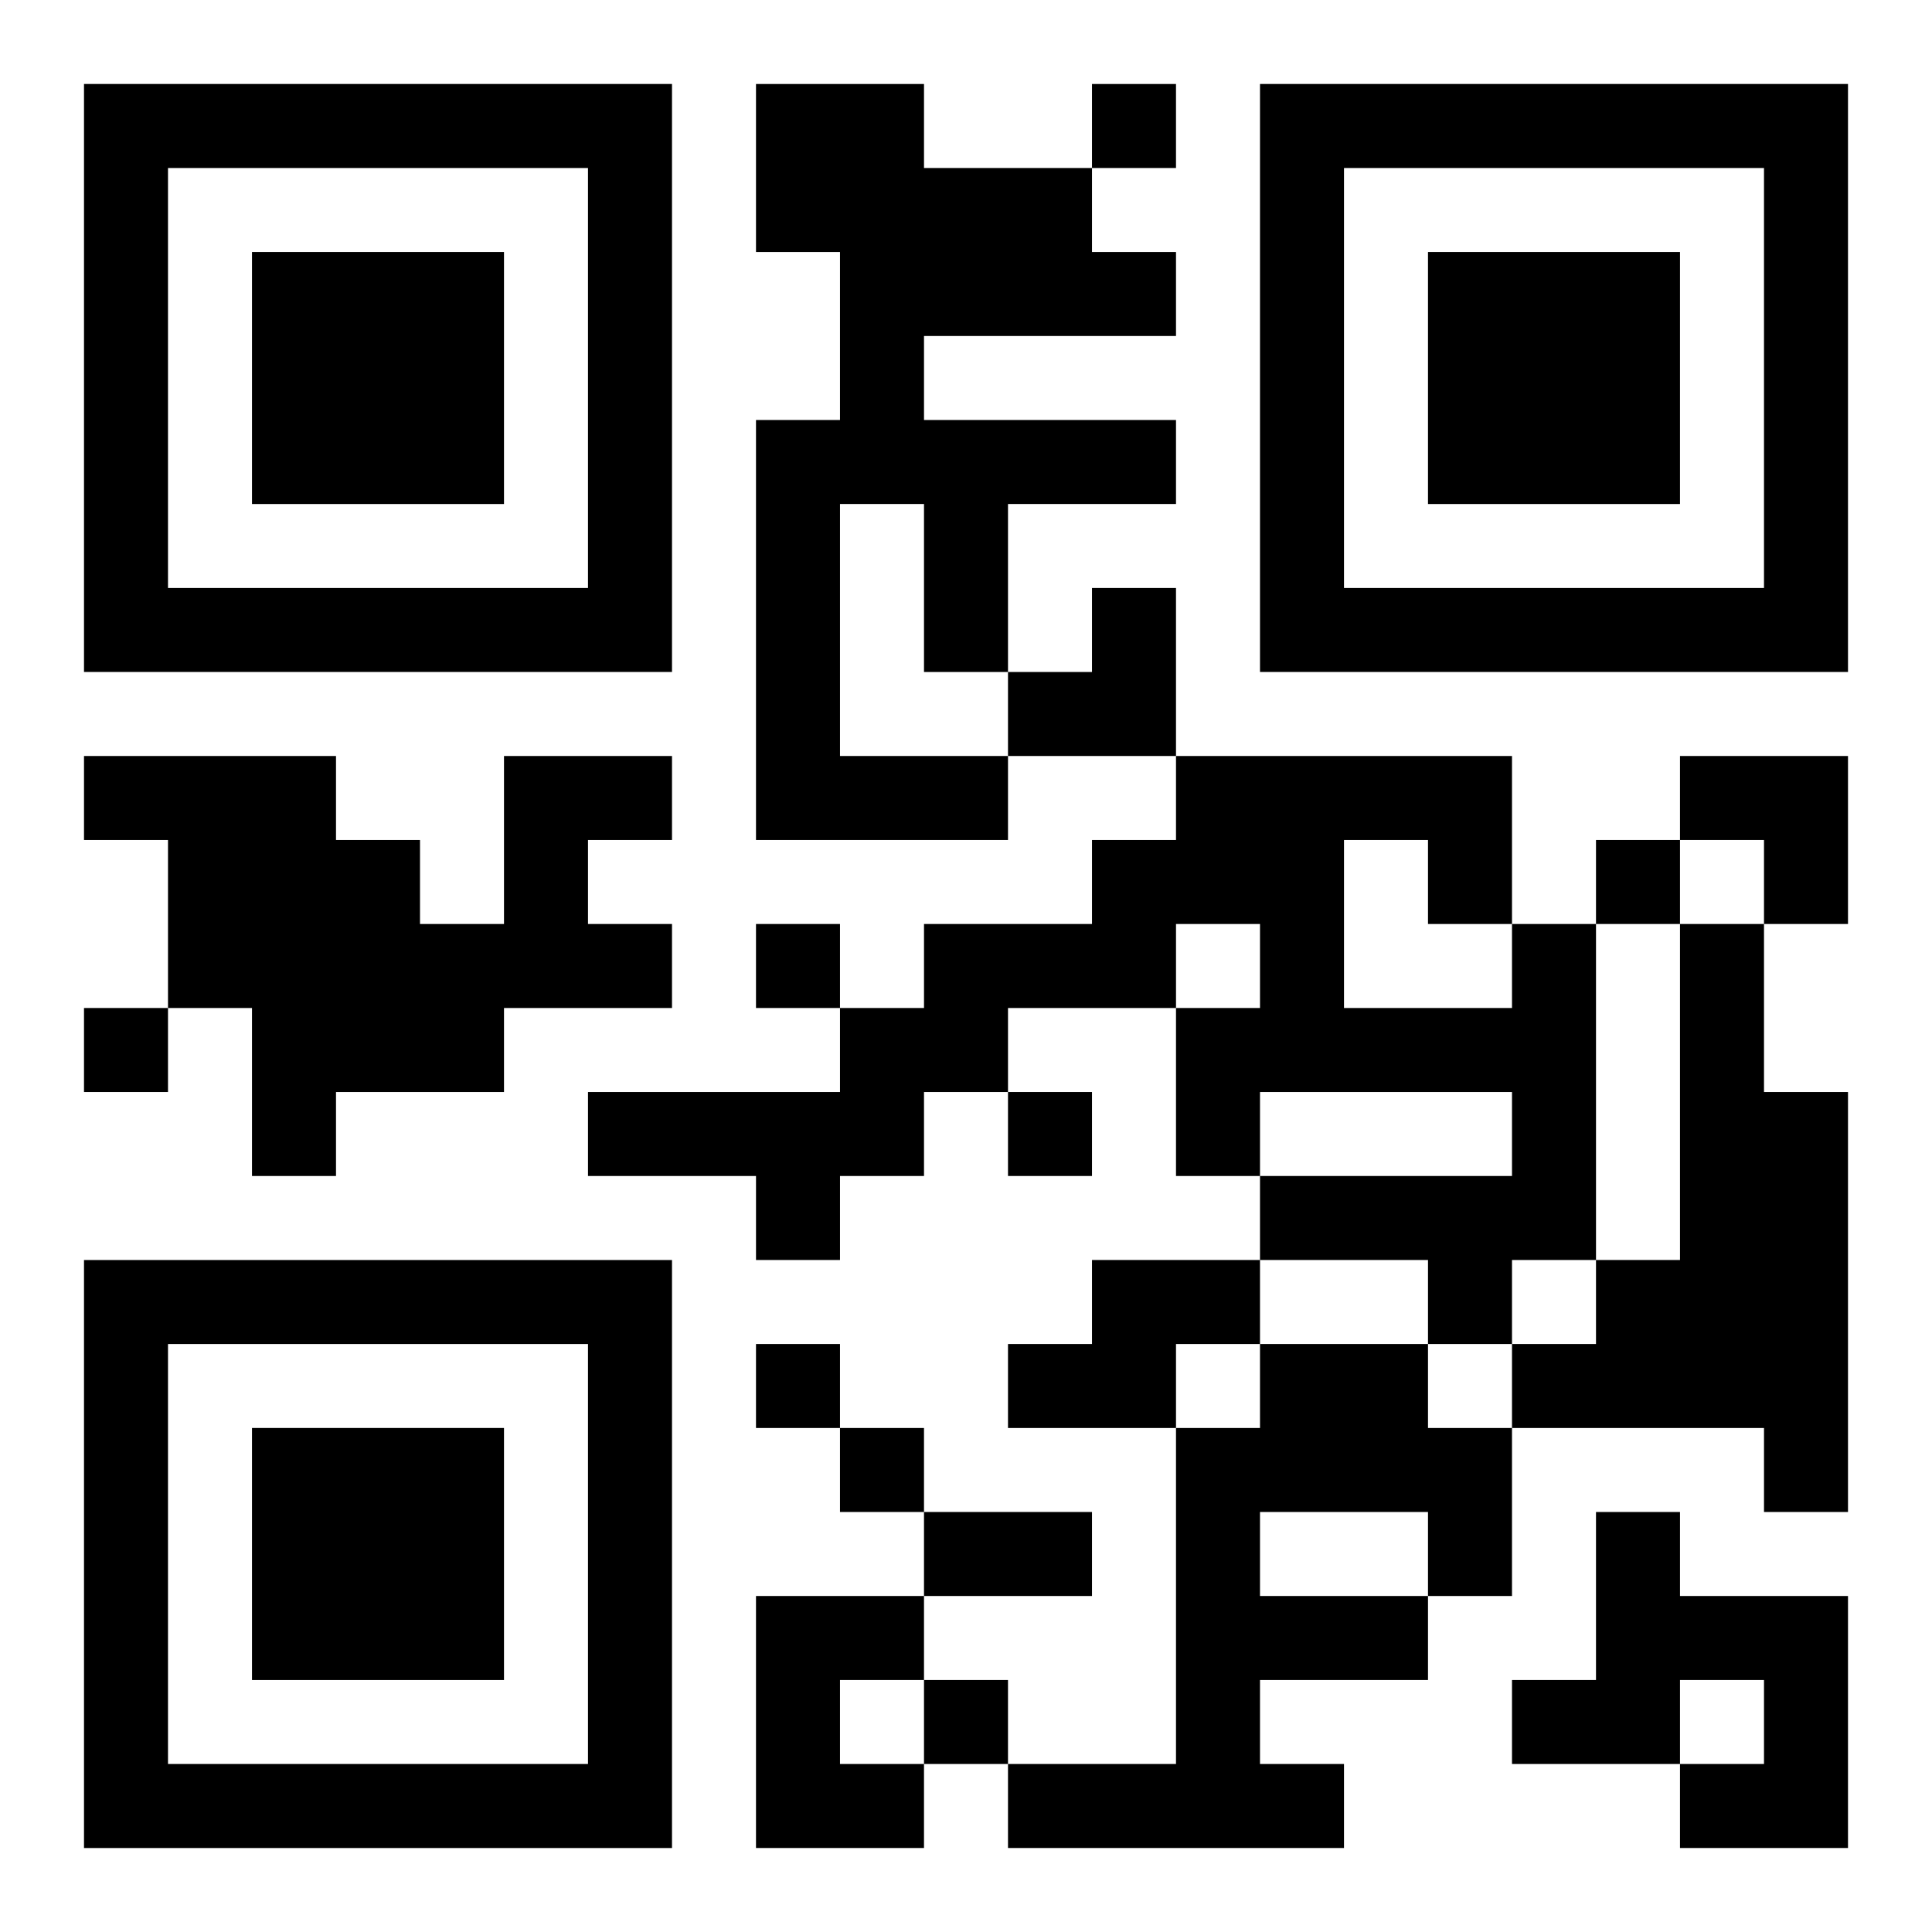
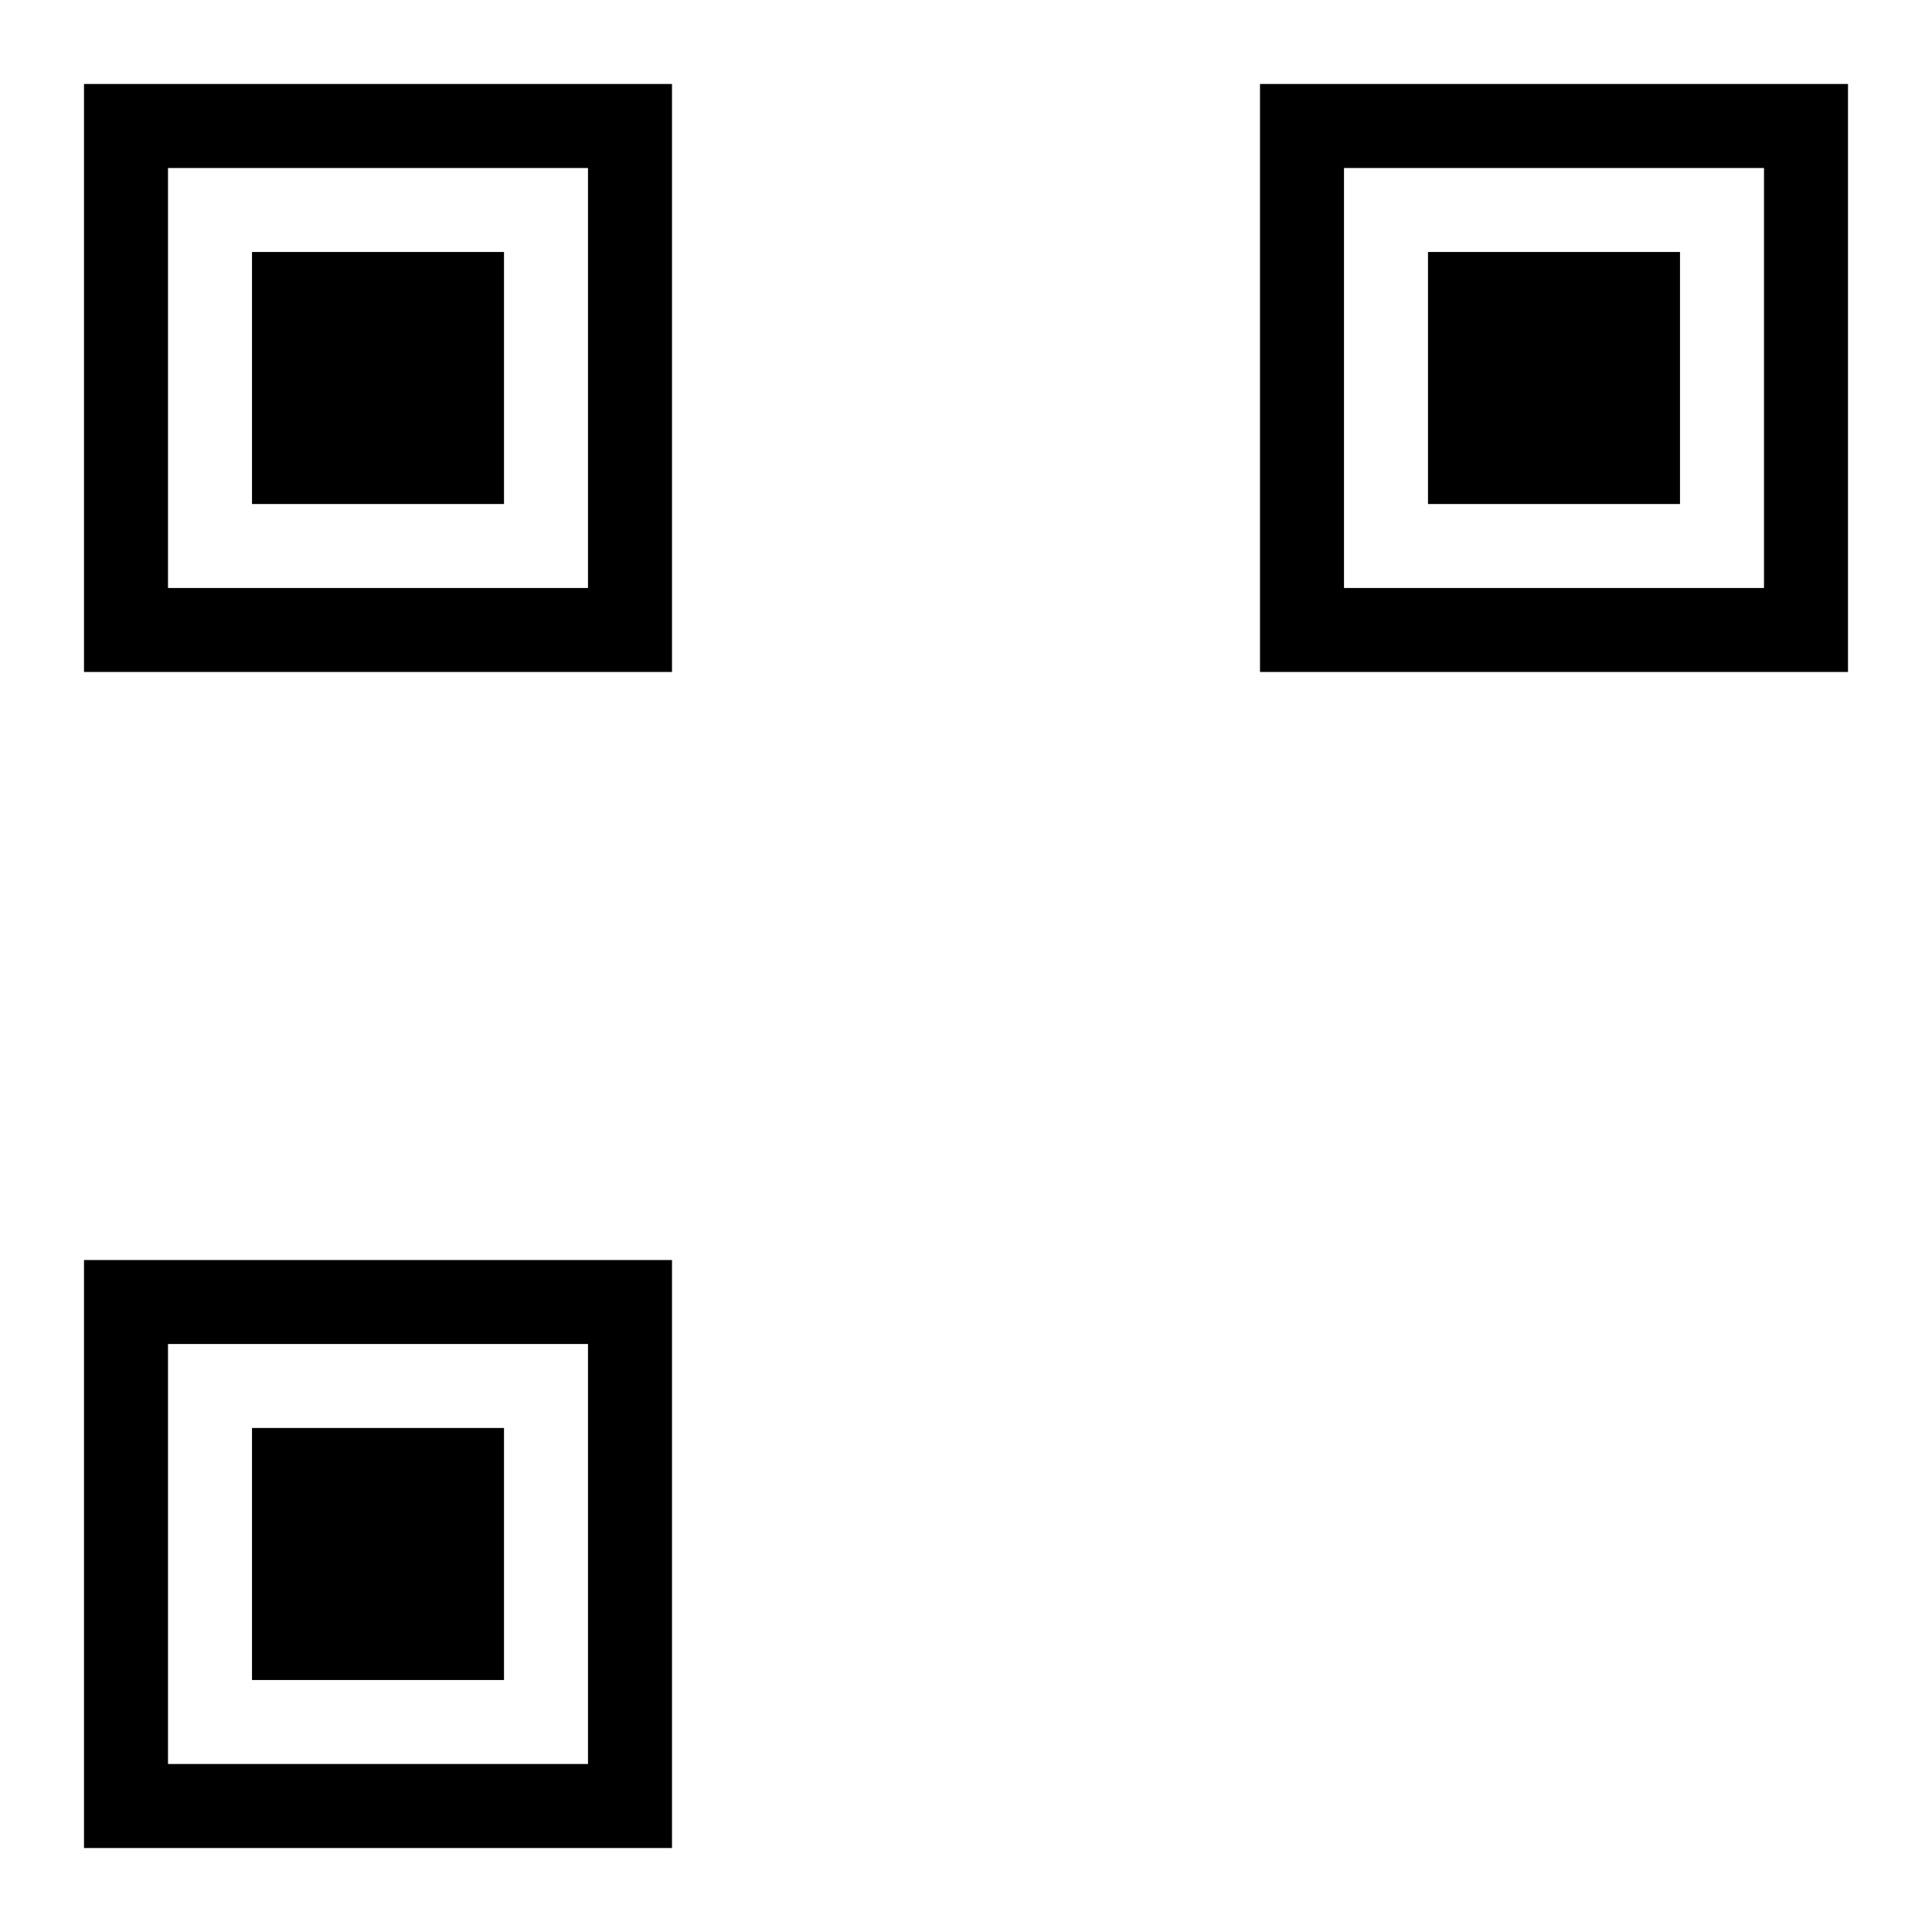
<svg xmlns="http://www.w3.org/2000/svg" xmlns:xlink="http://www.w3.org/1999/xlink" width="250" height="250" baseProfile="full" version="1.1" viewBox="-1 -1 23 23">
  <symbol id="a">
    <path d="m0 7v7h7v-7h-7zm1 1h5v5h-5v-5zm1 1v3h3v-3h-3z" />
  </symbol>
  <use y="-7" xlink:href="#a" />
  <use y="7" xlink:href="#a" />
  <use x="14" y="-7" xlink:href="#a" />
-   <path d="m8 0h2v1h2v1h1v1h-3v1h3v1h-2v2h-1v-2h-1v3h2v1h-3v-5h1v-2h-1v-2m-3 8h2v1h-1v1h1v1h-2v1h-2v1h-1v-2h-1v-2h-1v-1h3v1h1v1h1v-2m12 2h1v4h-1v1h-1v-1h-2v-1h3v-1h-3v1h-1v-2h1v-1h-1v1h-2v1h-1v1h-1v1h-1v-1h-2v-1h3v-1h1v-1h2v-1h1v-1h4v2m-2-1v2h2v-1h-1v-1h-1m4 1h1v2h1v5h-1v-1h-3v-1h1v-1h1v-4m-7 4h2v1h-1v1h-2v-1h1v-1m2 1h2v1h1v2h-1v1h-2v1h1v1h-4v-1h2v-4h1v-1m0 2v1h2v-1h-2m4 0h1v1h2v3h-2v-1h1v-1h-1v1h-2v-1h1v-2m-10 1h2v1h-1v1h1v1h-2v-3m4-18v1h1v-1h-1m6 9v1h1v-1h-1m-10 1v1h1v-1h-1m-8 1v1h1v-1h-1m11 1v1h1v-1h-1m-3 3v1h1v-1h-1m1 1v1h1v-1h-1m1 3v1h1v-1h-1m0-2h2v1h-2v-1m1-11m1 0h1v2h-2v-1h1zm7 2h2v2h-1v-1h-1z" />
</svg>